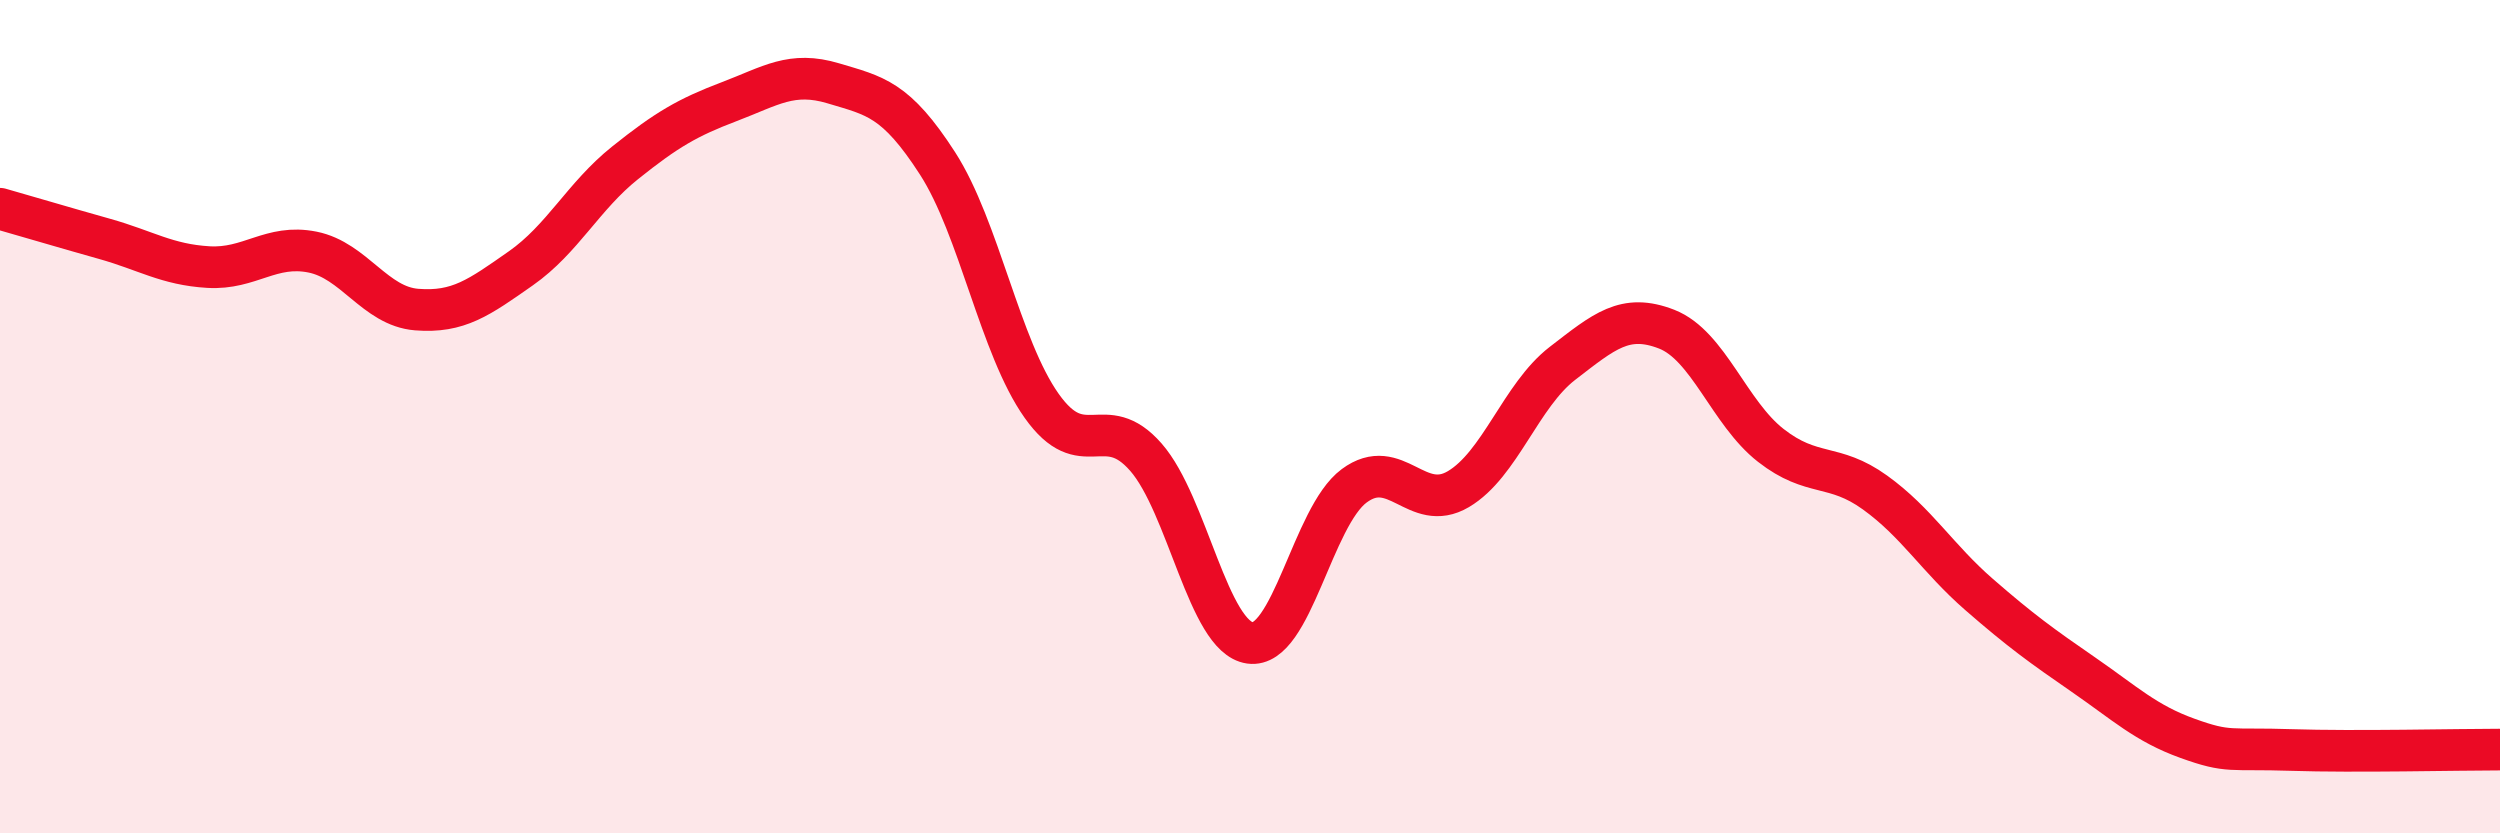
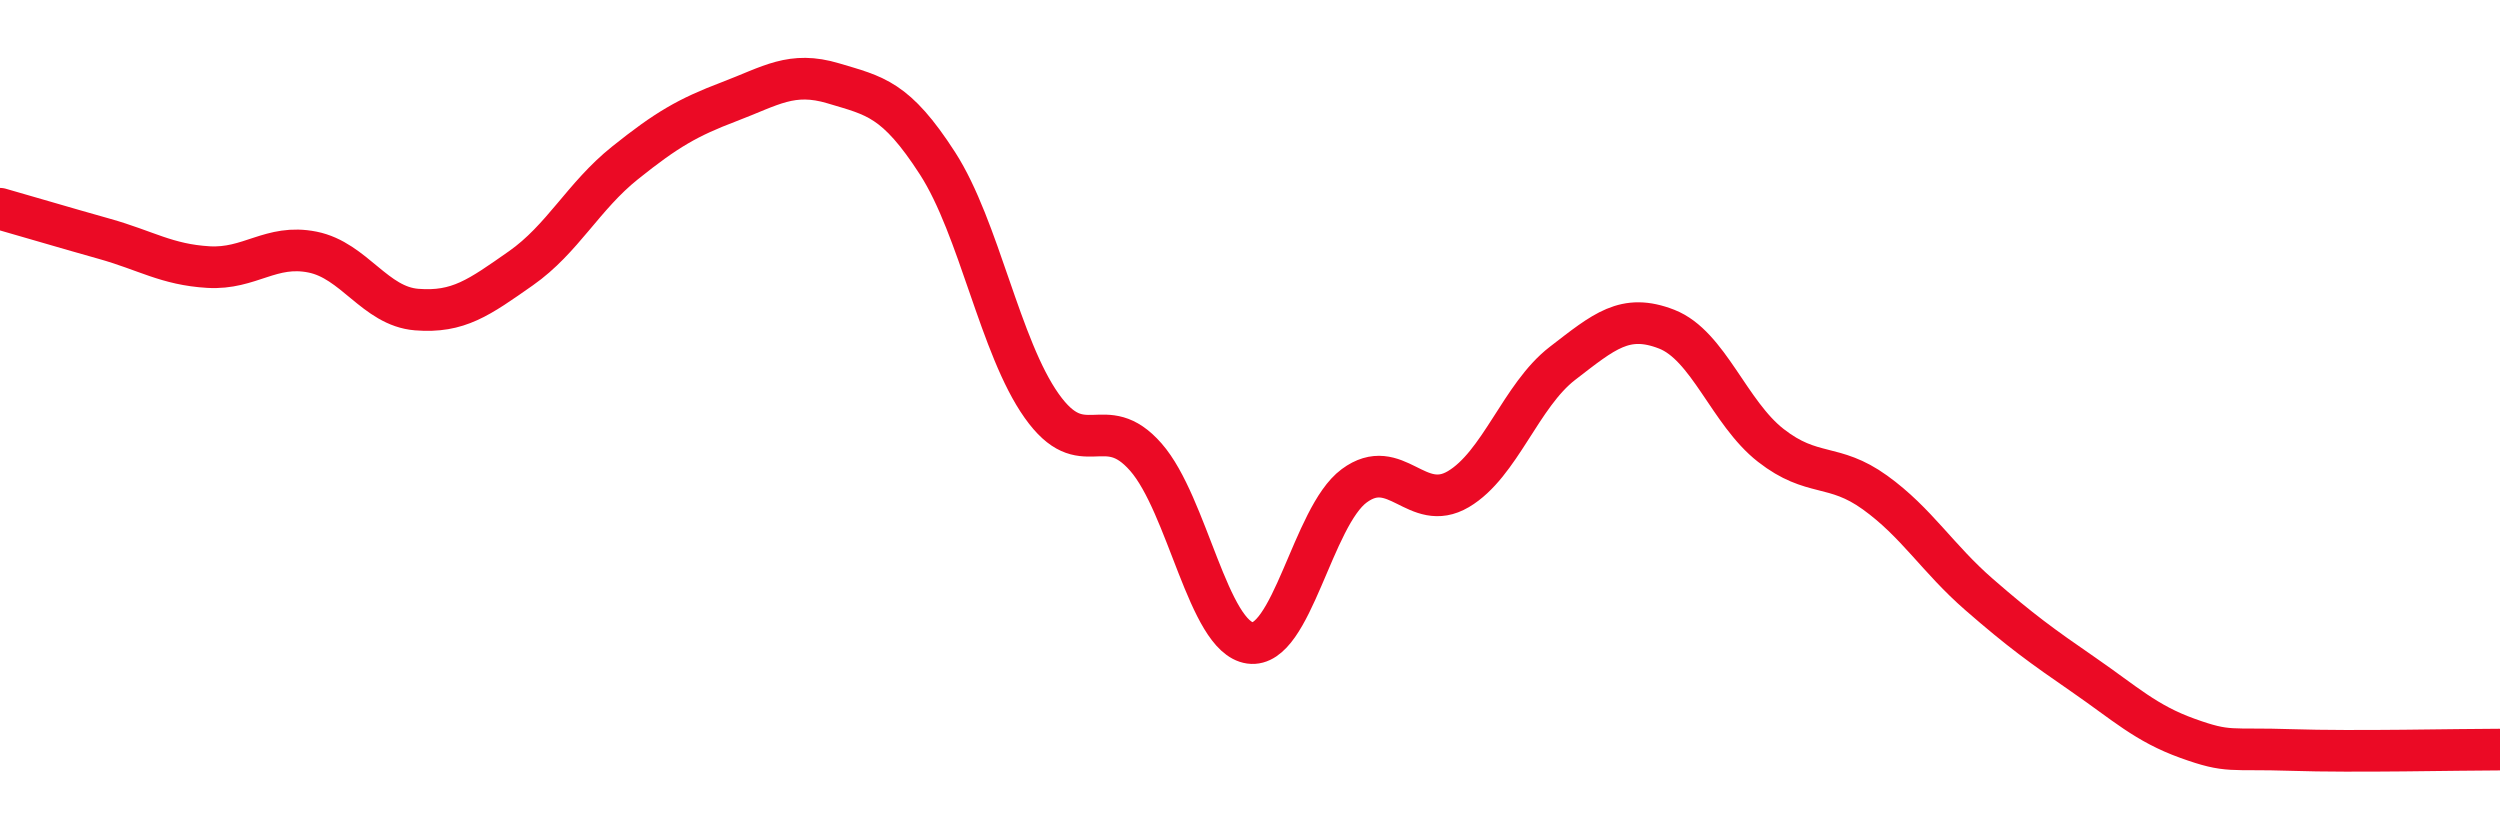
<svg xmlns="http://www.w3.org/2000/svg" width="60" height="20" viewBox="0 0 60 20">
-   <path d="M 0,5.01 C 0.5,5.15 1.5,5.45 2.5,5.73 C 3.5,6.01 4,6.35 5,6.41 C 6,6.47 6.5,5.85 7.5,6.05 C 8.5,6.25 9,7.35 10,7.43 C 11,7.51 11.5,7.14 12.5,6.44 C 13.5,5.74 14,4.71 15,3.91 C 16,3.11 16.5,2.82 17.5,2.44 C 18.5,2.06 19,1.7 20,2 C 21,2.3 21.5,2.37 22.5,3.92 C 23.5,5.47 24,8.33 25,9.74 C 26,11.15 26.5,9.83 27.5,10.97 C 28.5,12.11 29,15.29 30,15.43 C 31,15.57 31.5,12.4 32.5,11.66 C 33.5,10.92 34,12.33 35,11.74 C 36,11.15 36.5,9.49 37.5,8.72 C 38.5,7.95 39,7.51 40,7.9 C 41,8.29 41.5,9.91 42.5,10.69 C 43.5,11.47 44,11.1 45,11.82 C 46,12.54 46.5,13.4 47.5,14.27 C 48.5,15.14 49,15.5 50,16.19 C 51,16.88 51.5,17.36 52.5,17.72 C 53.5,18.08 53.5,17.95 55,18 C 56.5,18.05 59,17.99 60,17.99L60 20L0 20Z" fill="#EB0A25" opacity="0.1" stroke-linecap="round" stroke-linejoin="round" />
  <path d="M 0,5.01 C 0.5,5.15 1.5,5.45 2.5,5.73 C 3.5,6.01 4,6.35 5,6.41 C 6,6.47 6.5,5.85 7.5,6.05 C 8.5,6.25 9,7.35 10,7.43 C 11,7.51 11.5,7.14 12.5,6.44 C 13.5,5.74 14,4.71 15,3.91 C 16,3.11 16.5,2.82 17.5,2.44 C 18.5,2.06 19,1.7 20,2 C 21,2.3 21.5,2.37 22.5,3.92 C 23.5,5.47 24,8.33 25,9.74 C 26,11.15 26.5,9.83 27.5,10.97 C 28.5,12.11 29,15.29 30,15.43 C 31,15.57 31.5,12.4 32.5,11.66 C 33.5,10.92 34,12.33 35,11.74 C 36,11.15 36.5,9.49 37.5,8.72 C 38.5,7.95 39,7.51 40,7.9 C 41,8.29 41.5,9.91 42.5,10.69 C 43.5,11.47 44,11.1 45,11.82 C 46,12.54 46.5,13.4 47.5,14.27 C 48.5,15.14 49,15.5 50,16.19 C 51,16.88 51.5,17.36 52.5,17.72 C 53.5,18.08 53.5,17.95 55,18 C 56.5,18.05 59,17.99 60,17.99" stroke="#EB0A25" stroke-width="1" fill="none" stroke-linecap="round" stroke-linejoin="round" />
</svg>